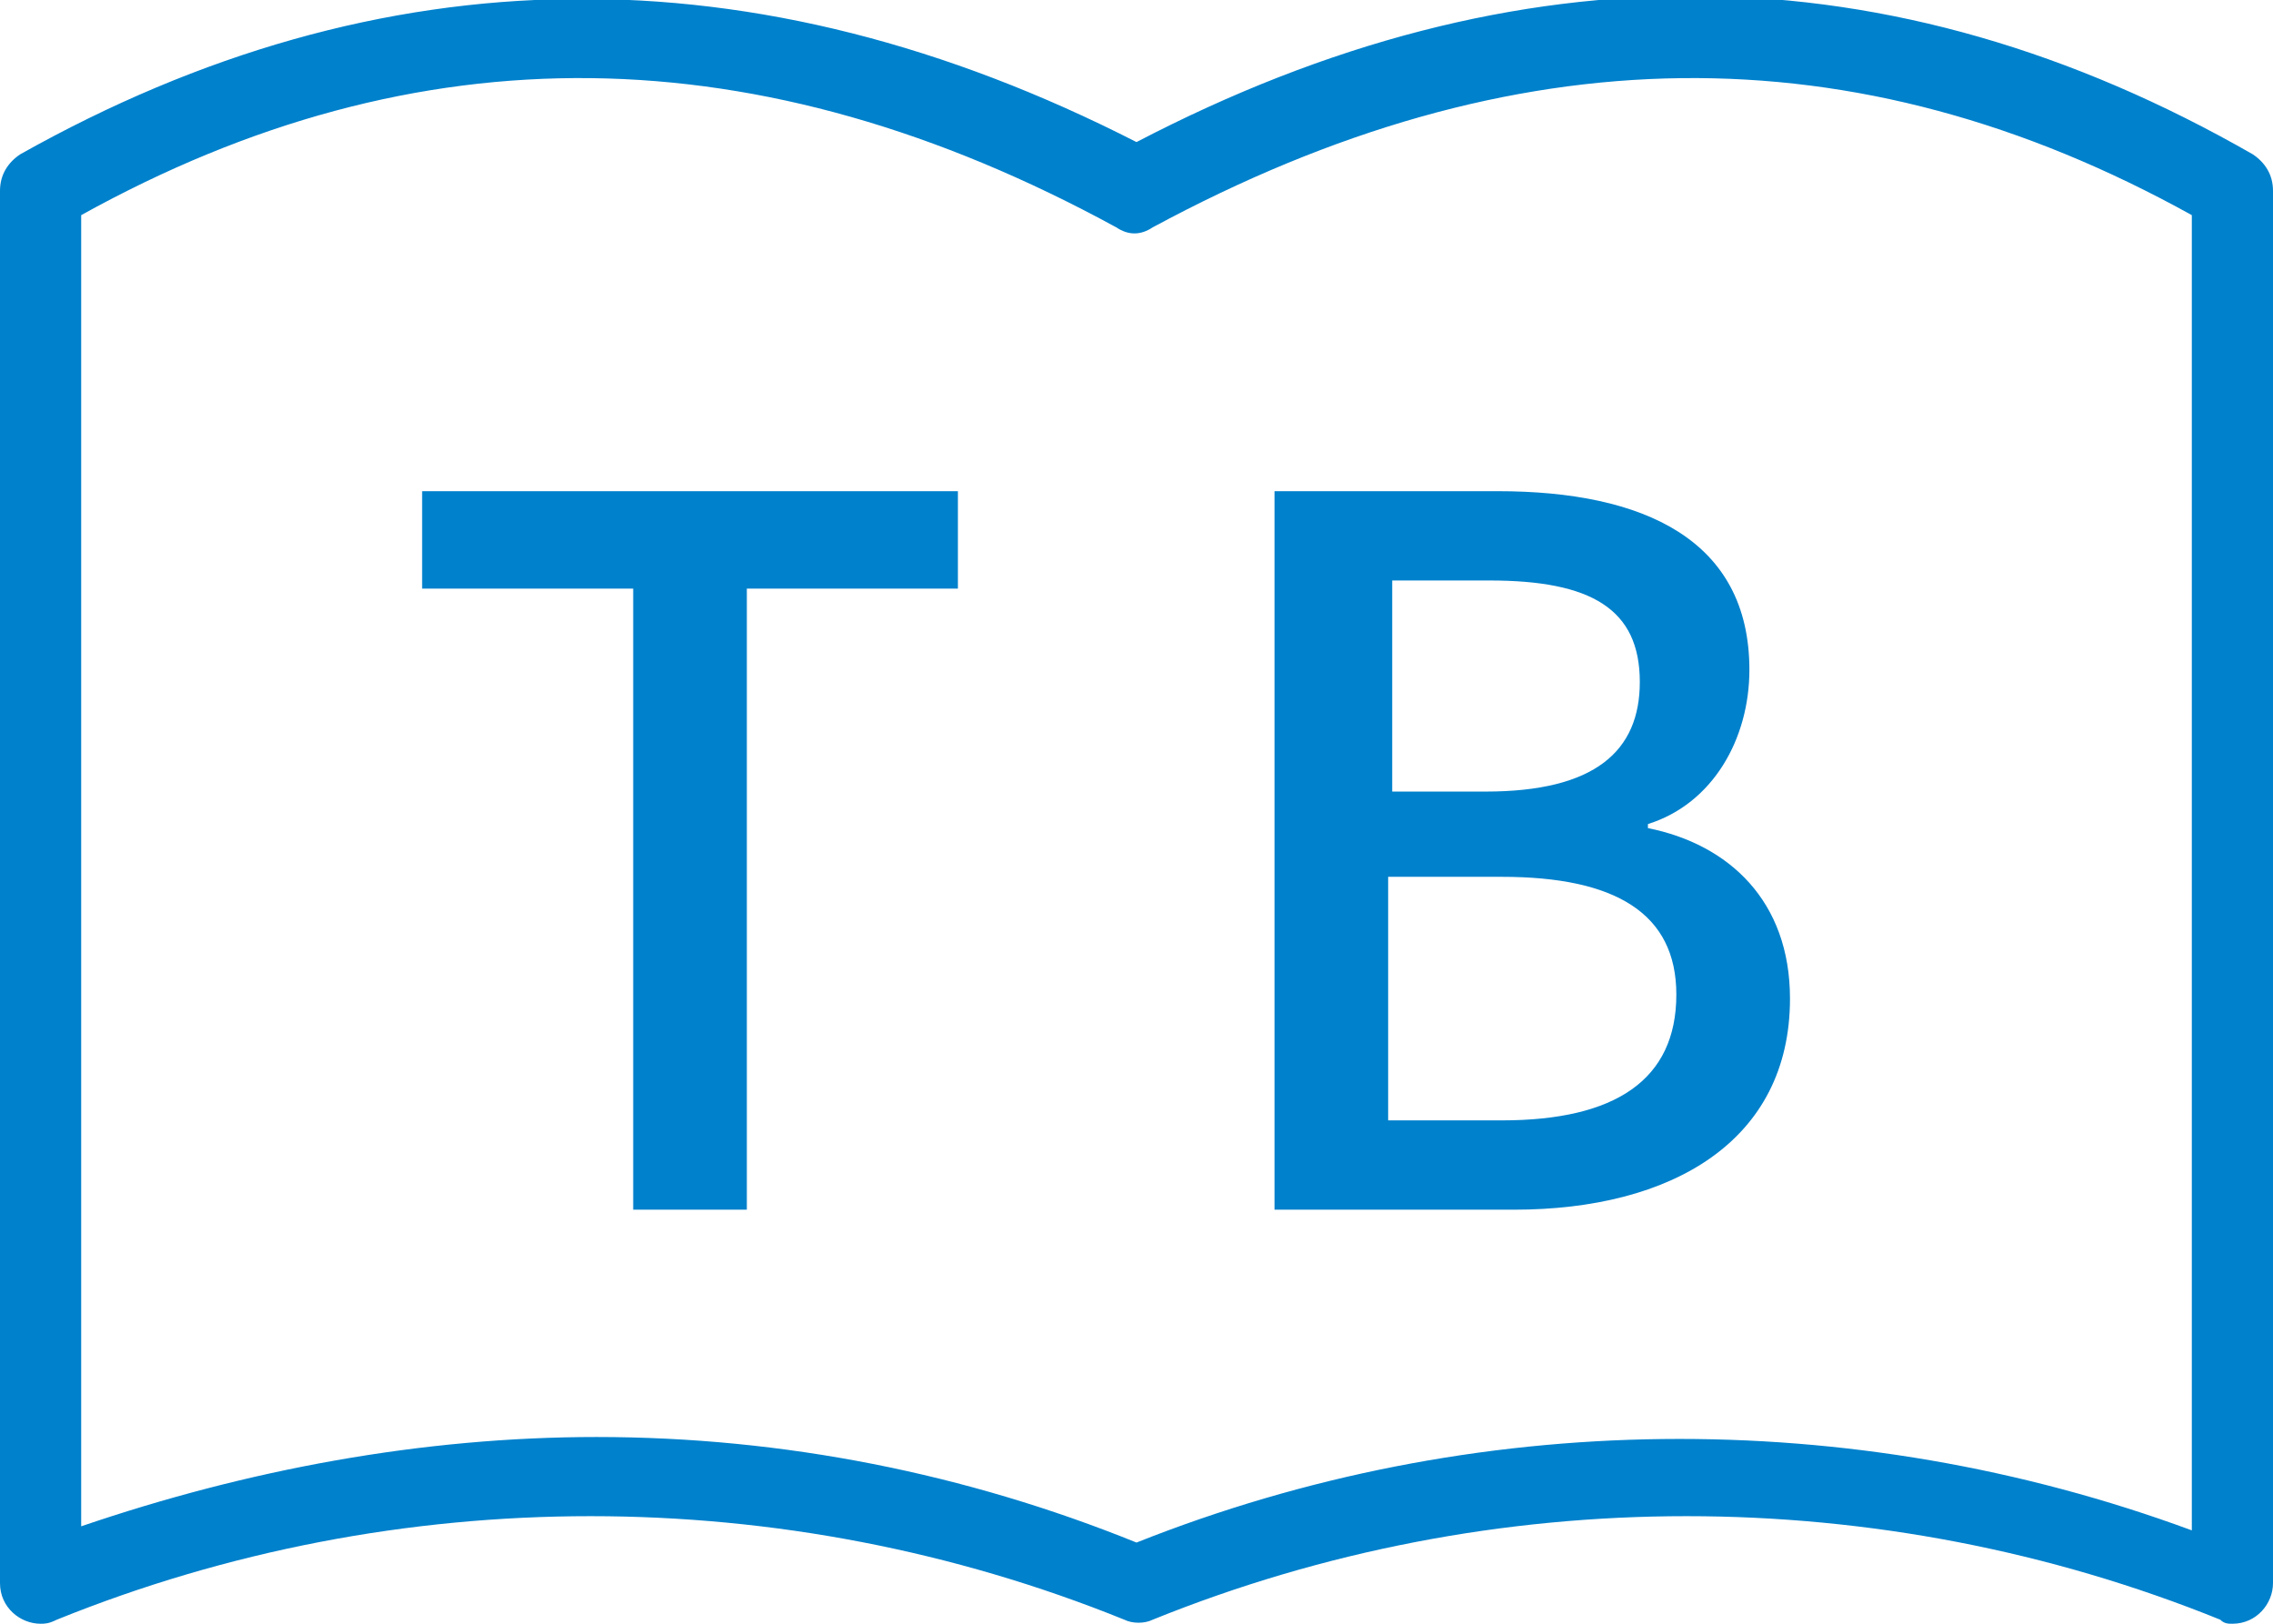
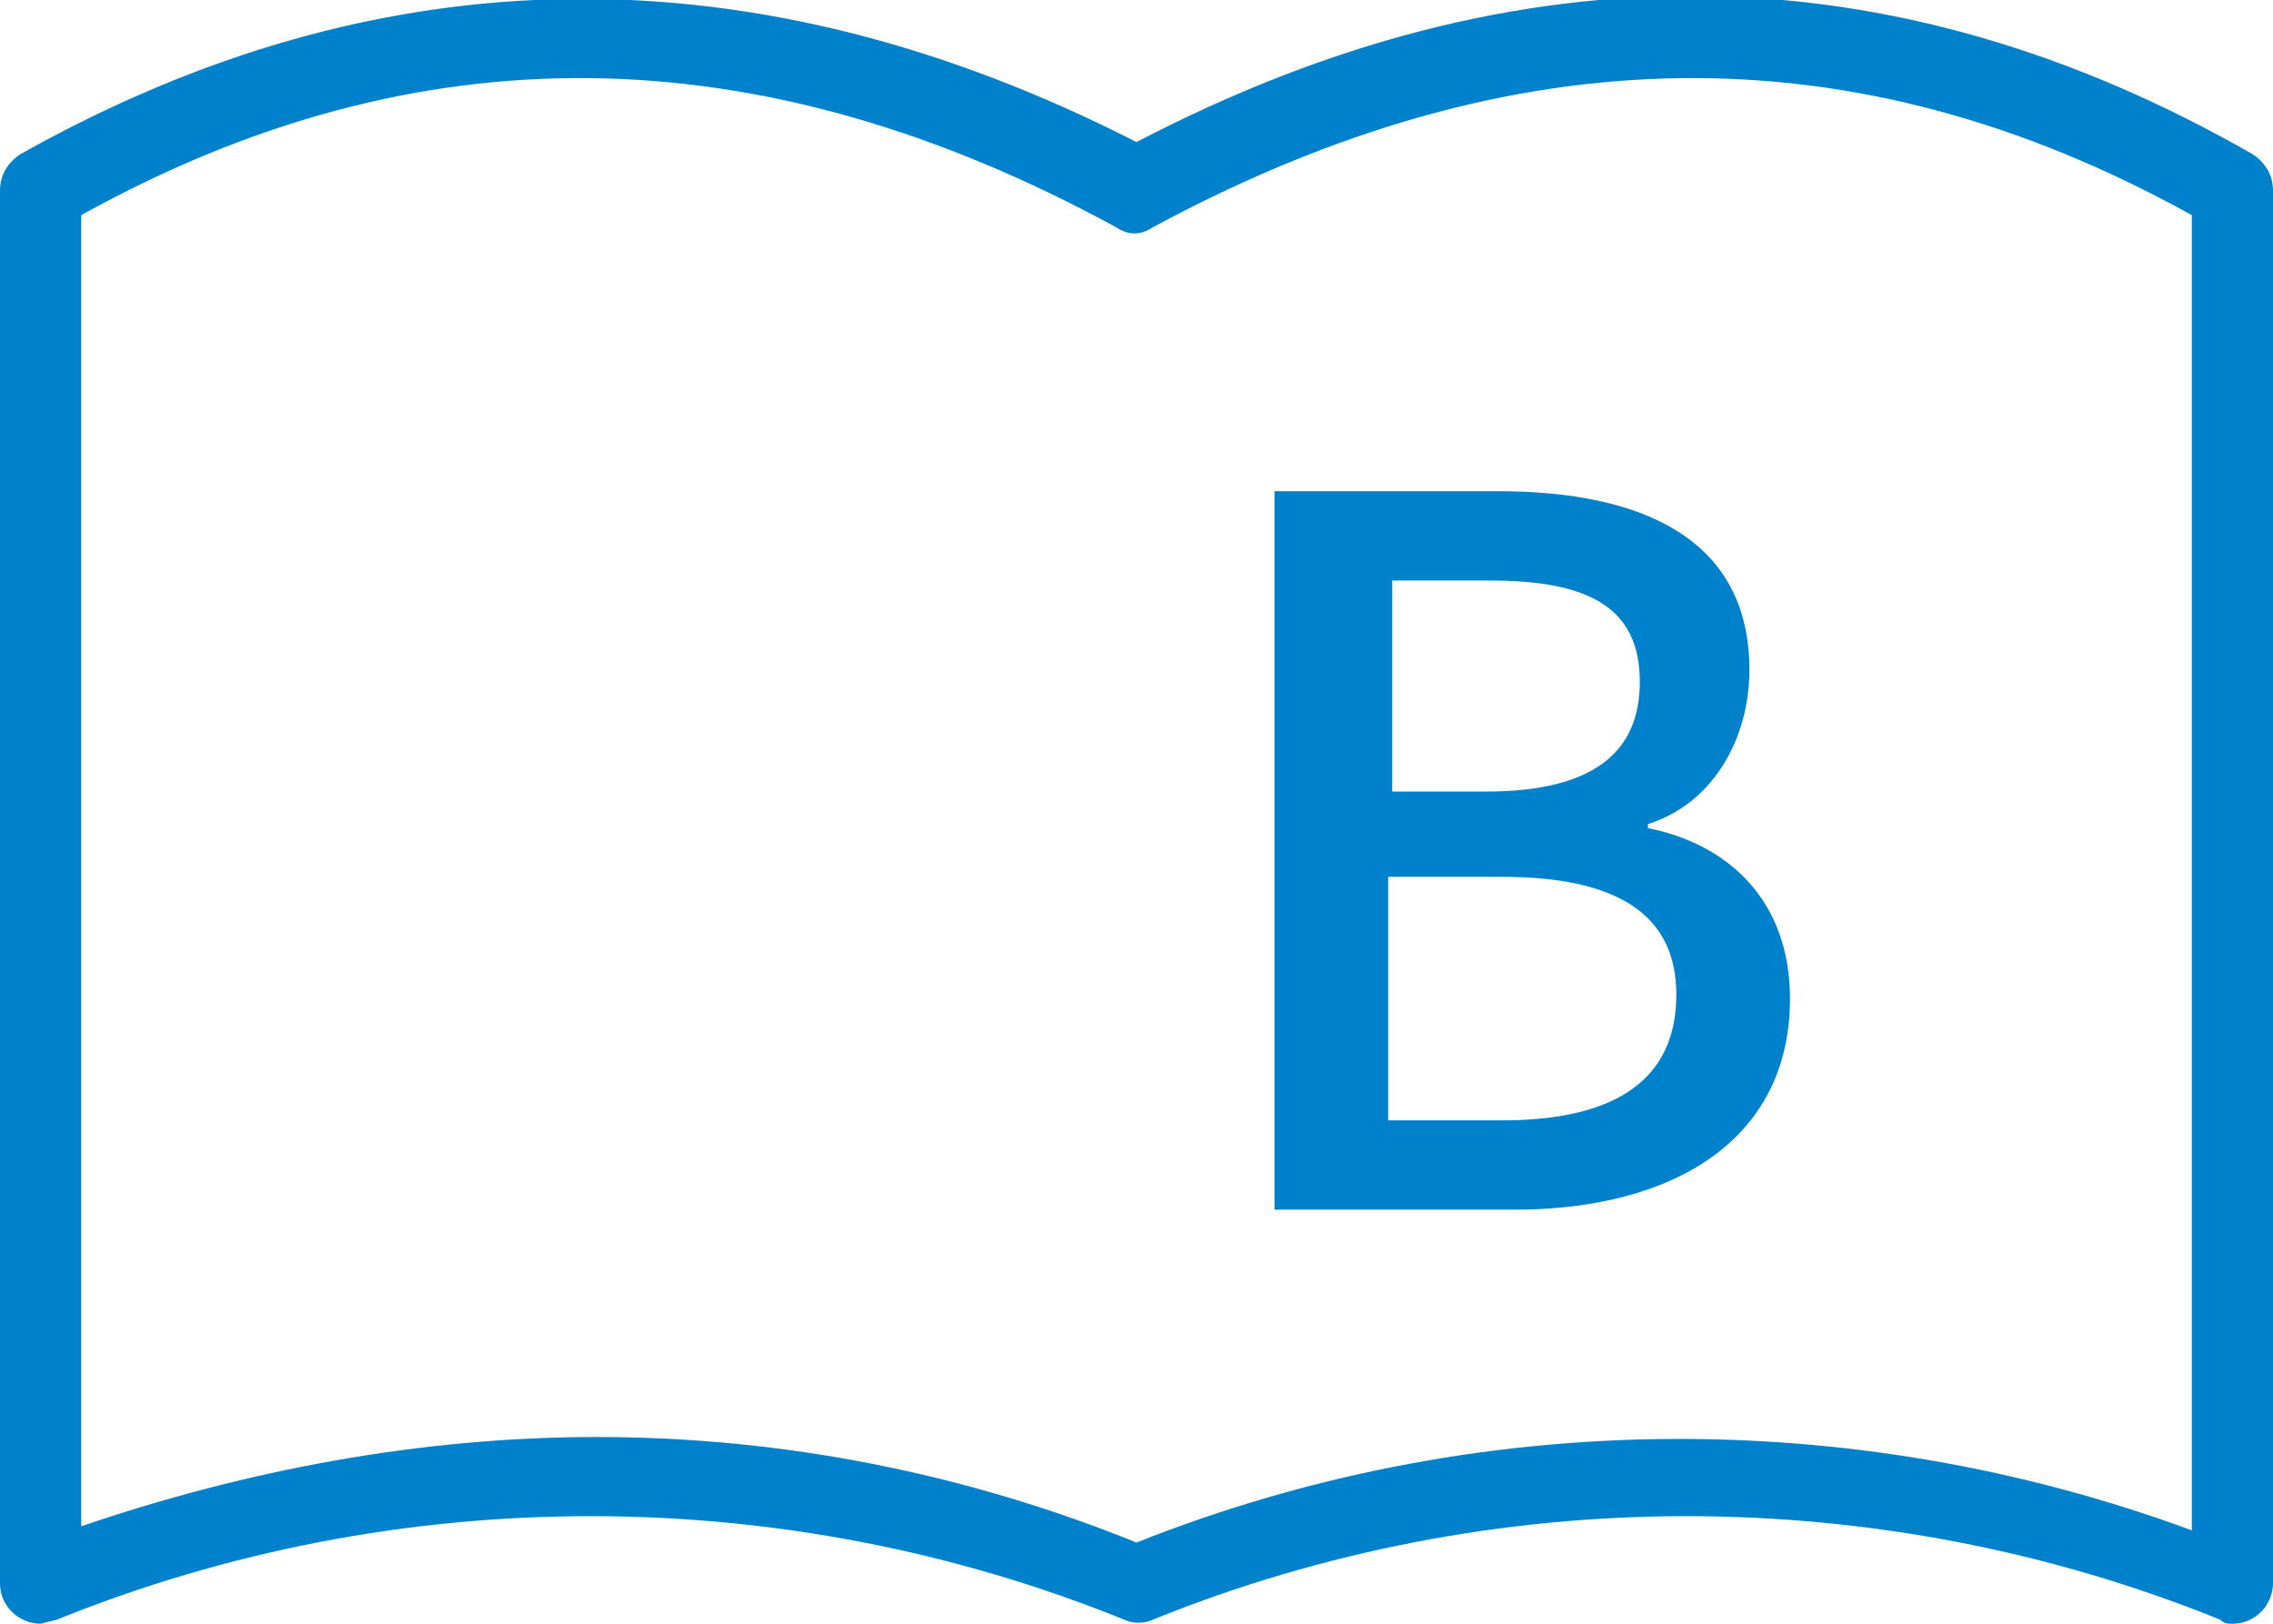
<svg xmlns="http://www.w3.org/2000/svg" version="1.1" id="レイヤー_1" x="0px" y="0px" viewBox="0 0 56 40" style="enable-background:new 0 0 56 40;" xml:space="preserve">
  <style type="text/css">
	.st0{fill:none;}
	.st1{fill:#0081CC;}
</style>
  <rect y="0" class="st0" width="56" height="40" />
  <g transform="translate(0 0)">
-     <path class="st1" d="M1,40c-0.5,0-1-0.4-1-1V4.7C0,4.3,0.2,4,0.5,3.8c8.9-5,18.1-5.1,27.5-0.3c9.4-4.9,18.6-4.8,27.5,0.3   C55.8,4,56,4.3,56,4.7V39c0,0.5-0.4,1-1,1c-0.1,0-0.2,0-0.3-0.1c-8.4-3.4-17.9-3.4-26.3,0c-0.2,0.1-0.5,0.1-0.7,0   c-8.4-3.4-17.9-3.4-26.3,0C1.2,40,1.1,40,1,40 M14.7,35.4c4.6,0,9.1,0.9,13.3,2.6c8.3-3.3,17.6-3.4,26-0.3V5.3   c-8.3-4.6-16.7-4.5-25.6,0.3c-0.3,0.2-0.6,0.2-0.9,0C18.7,0.8,10.3,0.7,2,5.3v32.3C6.1,36.2,10.4,35.4,14.7,35.4" />
+     <path class="st1" d="M1,40c-0.5,0-1-0.4-1-1V4.7C0,4.3,0.2,4,0.5,3.8c8.9-5,18.1-5.1,27.5-0.3c9.4-4.9,18.6-4.8,27.5,0.3   C55.8,4,56,4.3,56,4.7V39c0,0.5-0.4,1-1,1c-0.1,0-0.2,0-0.3-0.1c-8.4-3.4-17.9-3.4-26.3,0c-0.2,0.1-0.5,0.1-0.7,0   c-8.4-3.4-17.9-3.4-26.3,0M14.7,35.4c4.6,0,9.1,0.9,13.3,2.6c8.3-3.3,17.6-3.4,26-0.3V5.3   c-8.3-4.6-16.7-4.5-25.6,0.3c-0.3,0.2-0.6,0.2-0.9,0C18.7,0.8,10.3,0.7,2,5.3v32.3C6.1,36.2,10.4,35.4,14.7,35.4" />
    <g>
-       <path class="st1" d="M15.6,14.5h-5.2v-2.4h13.2v2.4h-5.2v15.3h-2.8V14.5z" />
      <path class="st1" d="M31.4,12.1h5.5c3.6,0,6.2,1.2,6.2,4.4c0,1.7-0.9,3.3-2.5,3.8v0.1c2,0.4,3.5,1.8,3.5,4.2    c0,3.5-2.9,5.2-6.8,5.2h-5.9V12.1z M36.6,19.5c2.7,0,3.8-1,3.8-2.7c0-1.8-1.2-2.5-3.7-2.5h-2.4v5.2H36.6z M37,27.6    c2.8,0,4.3-1,4.3-3.1c0-2-1.5-2.9-4.3-2.9h-2.8v6H37z" />
    </g>
  </g>
</svg>